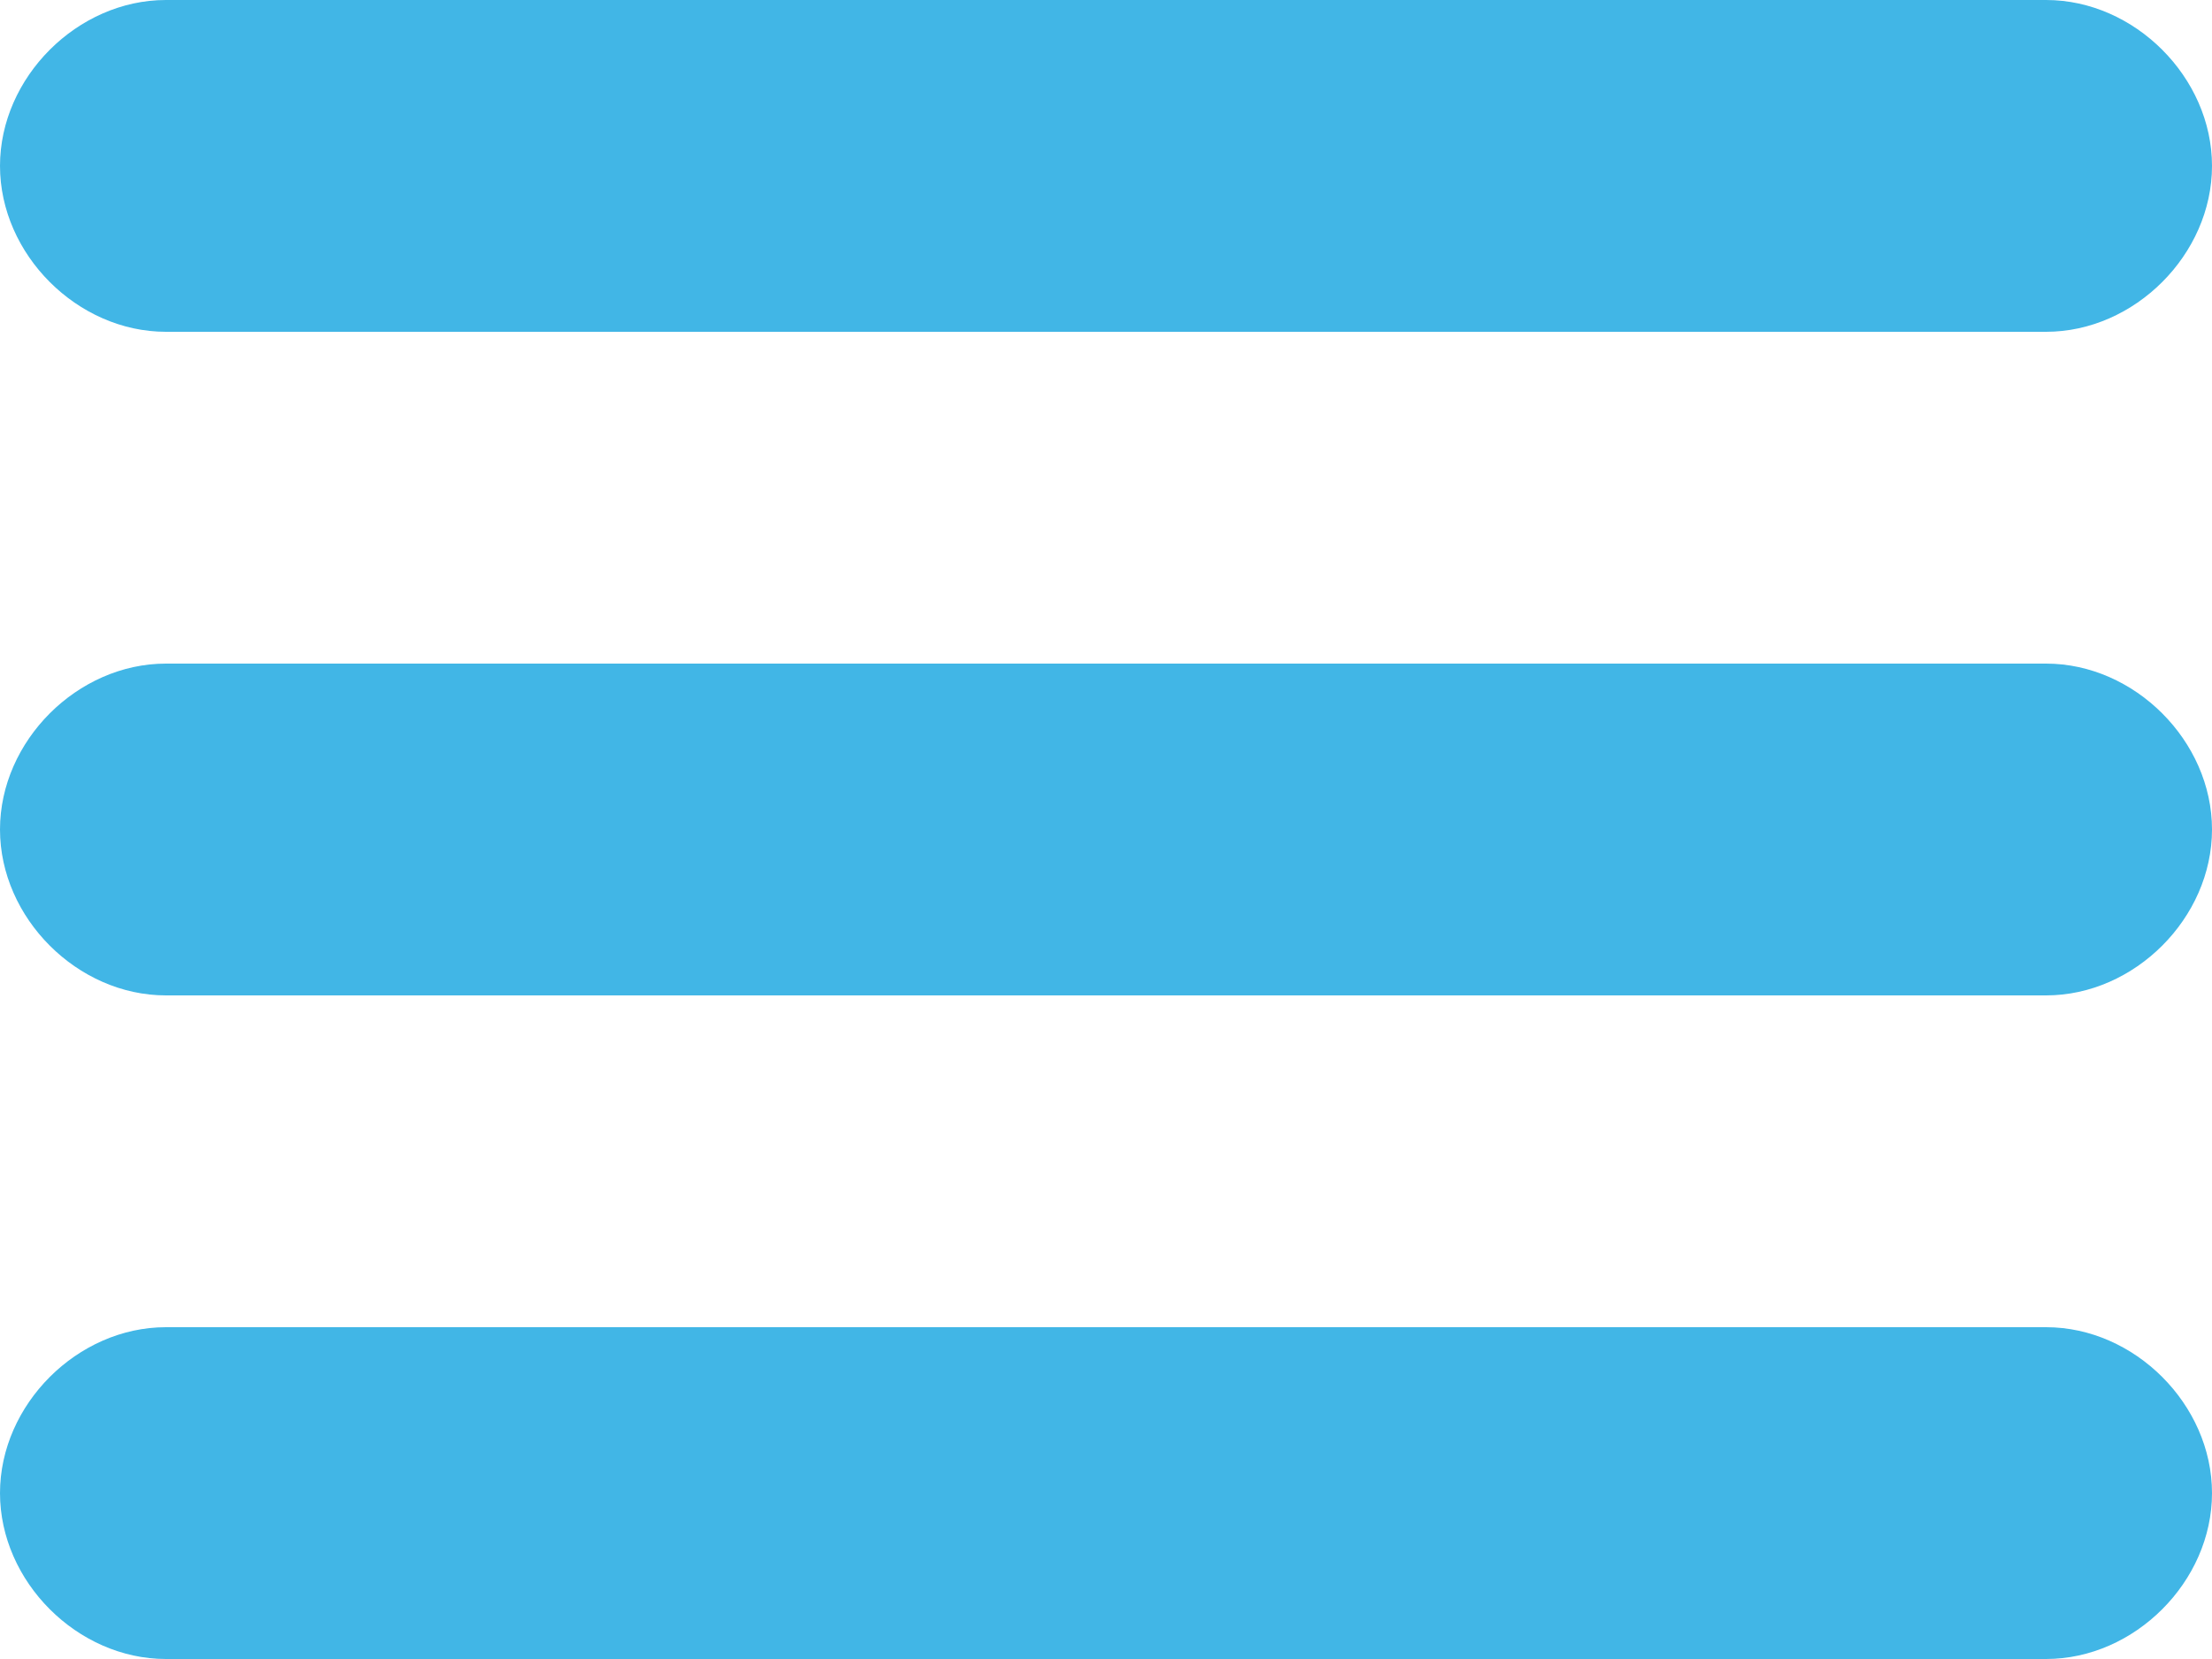
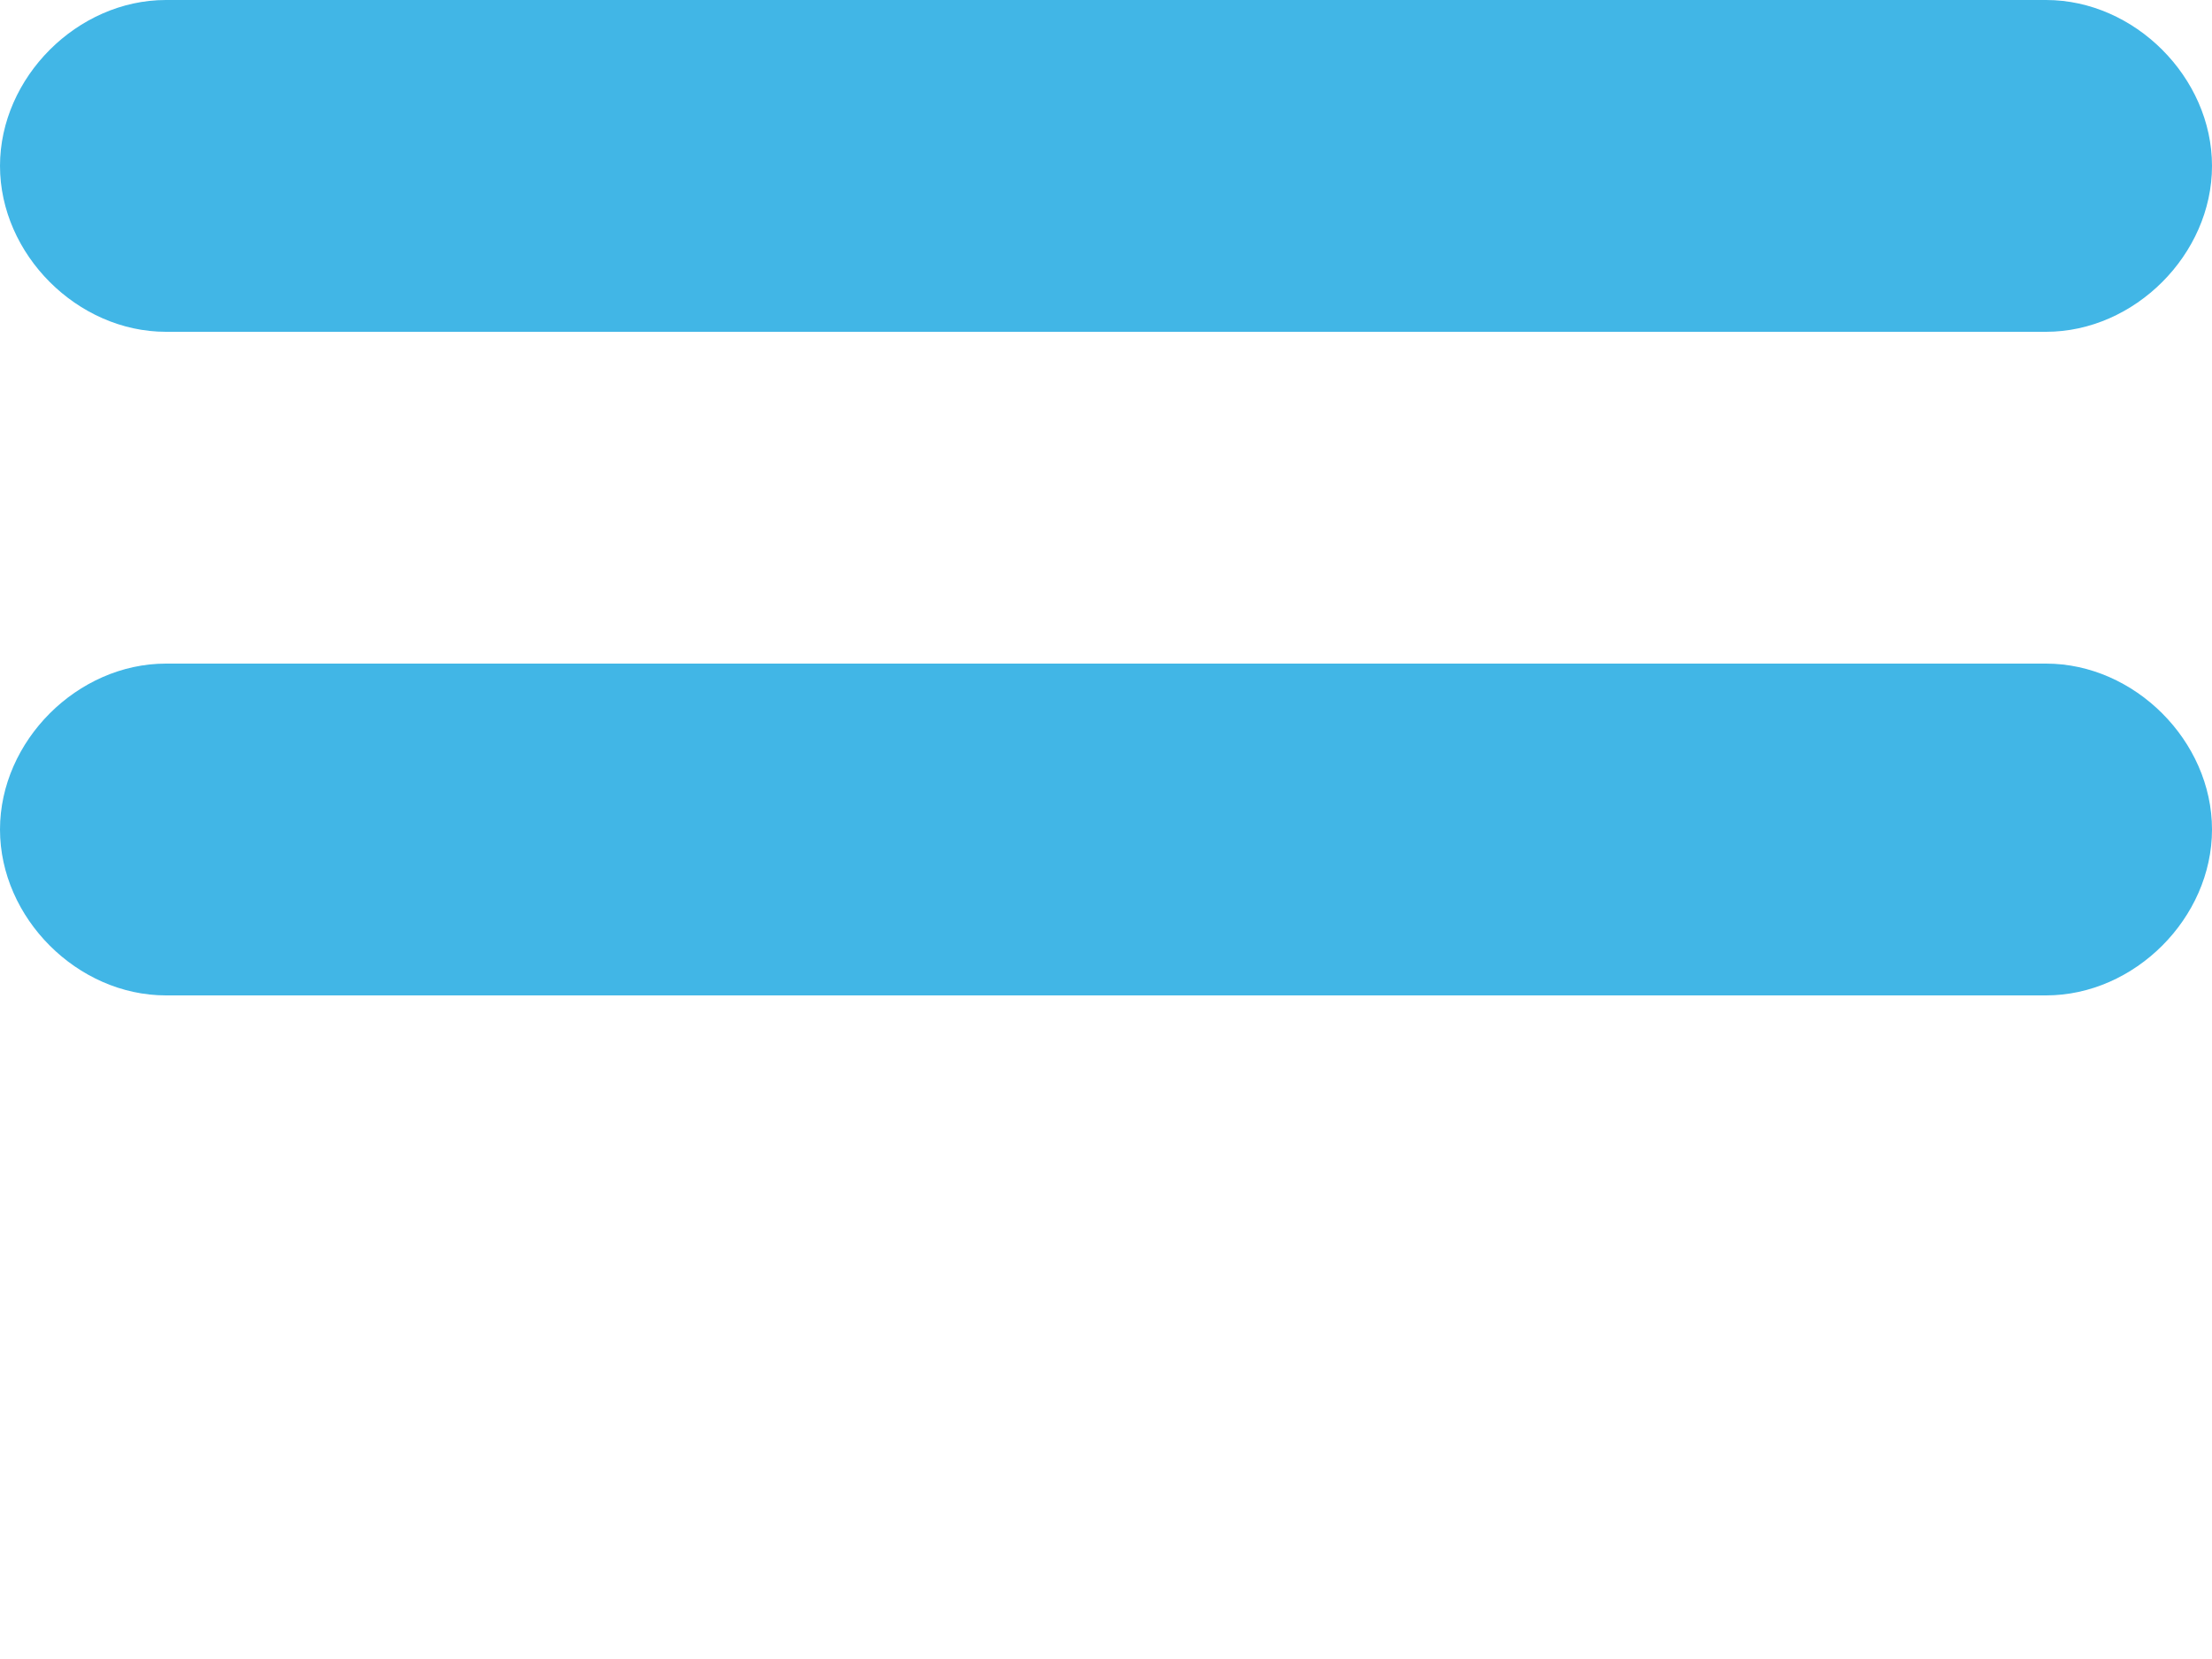
<svg xmlns="http://www.w3.org/2000/svg" version="1.1" id="icon" x="0px" y="0px" viewBox="0 0 20 15" style="enable-background:new 0 0 20 15;" xml:space="preserve">
  <style type="text/css">
	.light_blue{fill:#41B6E6;}
</style>
  <g id="bottom">
    <path class="light_blue" d="M18.5,3h-17C0.7,3,0,2.3,0,1.5v0C0,0.7,0.7,0,1.5,0h17C19.3,0,20,0.7,20,1.5v0C20,2.3,19.3,3,18.5,3z" />
  </g>
  <g id="middle">
    <path class="light_blue" d="M18.5,9h-17C0.7,9,0,8.3,0,7.5v0C0,6.7,0.7,6,1.5,6h17C19.3,6,20,6.7,20,7.5v0C20,8.3,19.3,9,18.5,9z" />
  </g>
  <g id="top">
-     <path class="light_blue" d="M18.5,15l-17,0C0.7,15,0,14.3,0,13.5v0C0,12.7,0.7,12,1.5,12h17c0.8,0,1.5,0.7,1.5,1.5v0   C20,14.3,19.3,15,18.5,15z" />
-   </g>
+     </g>
</svg>